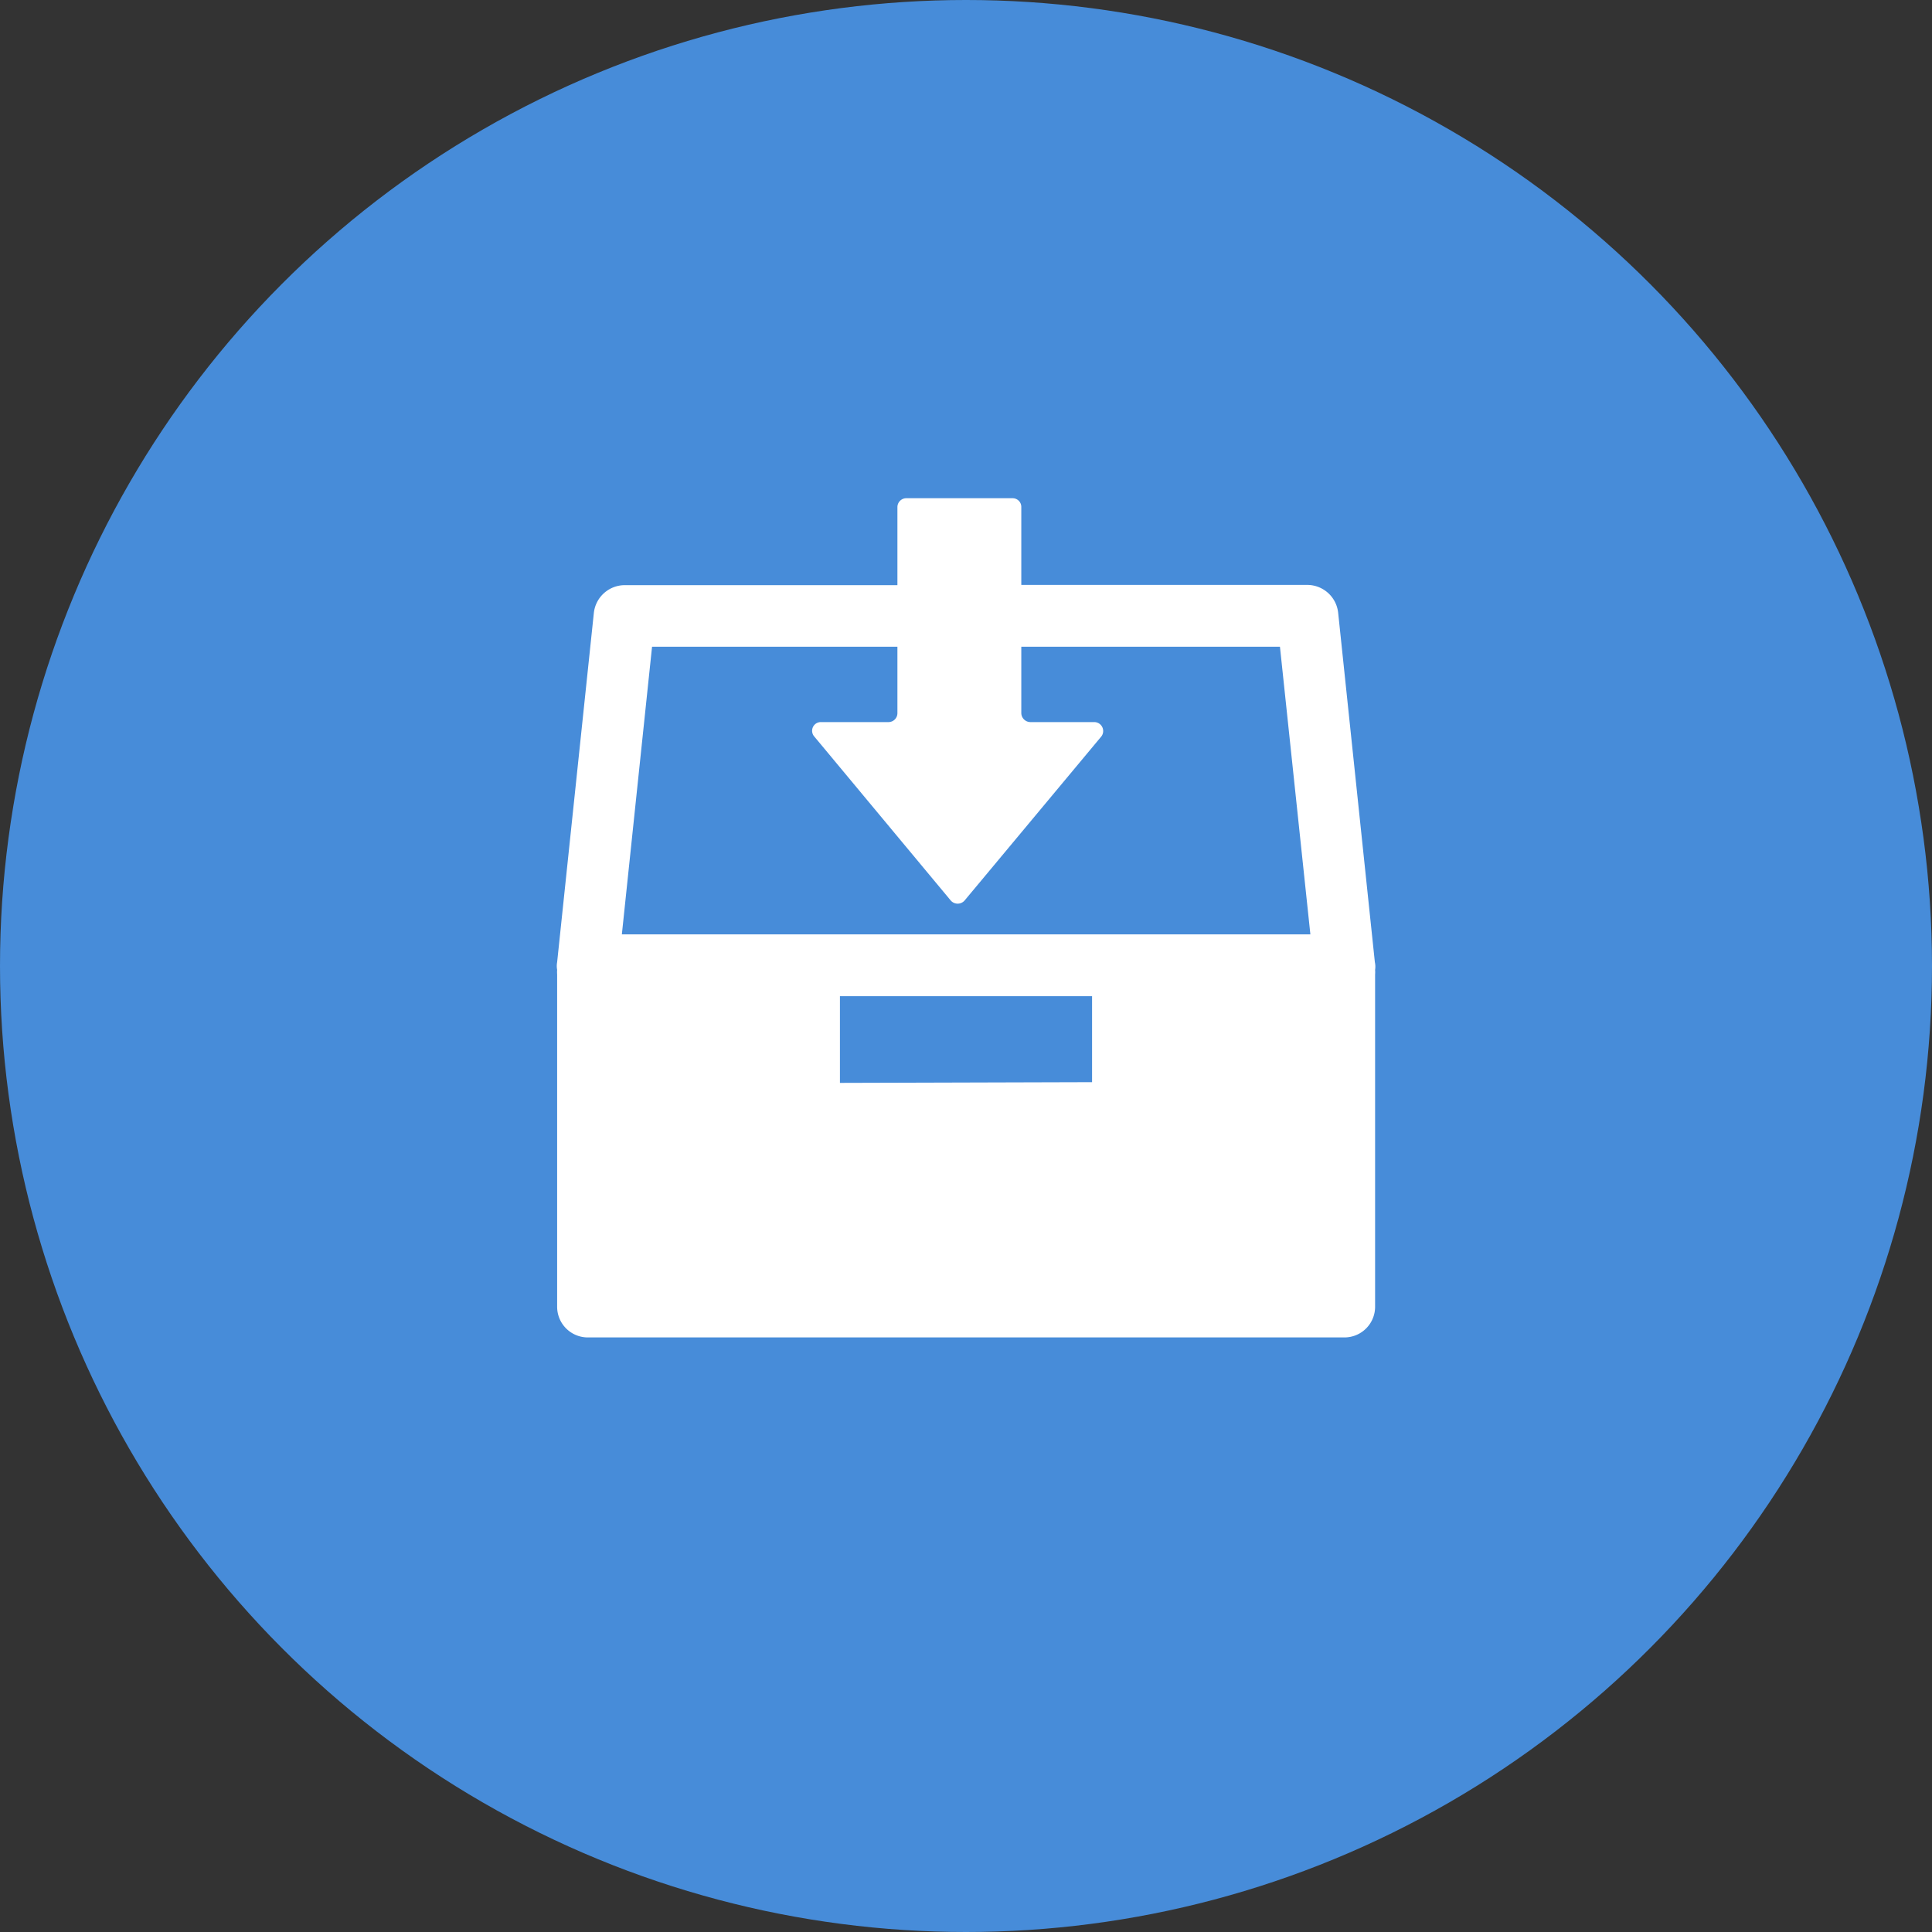
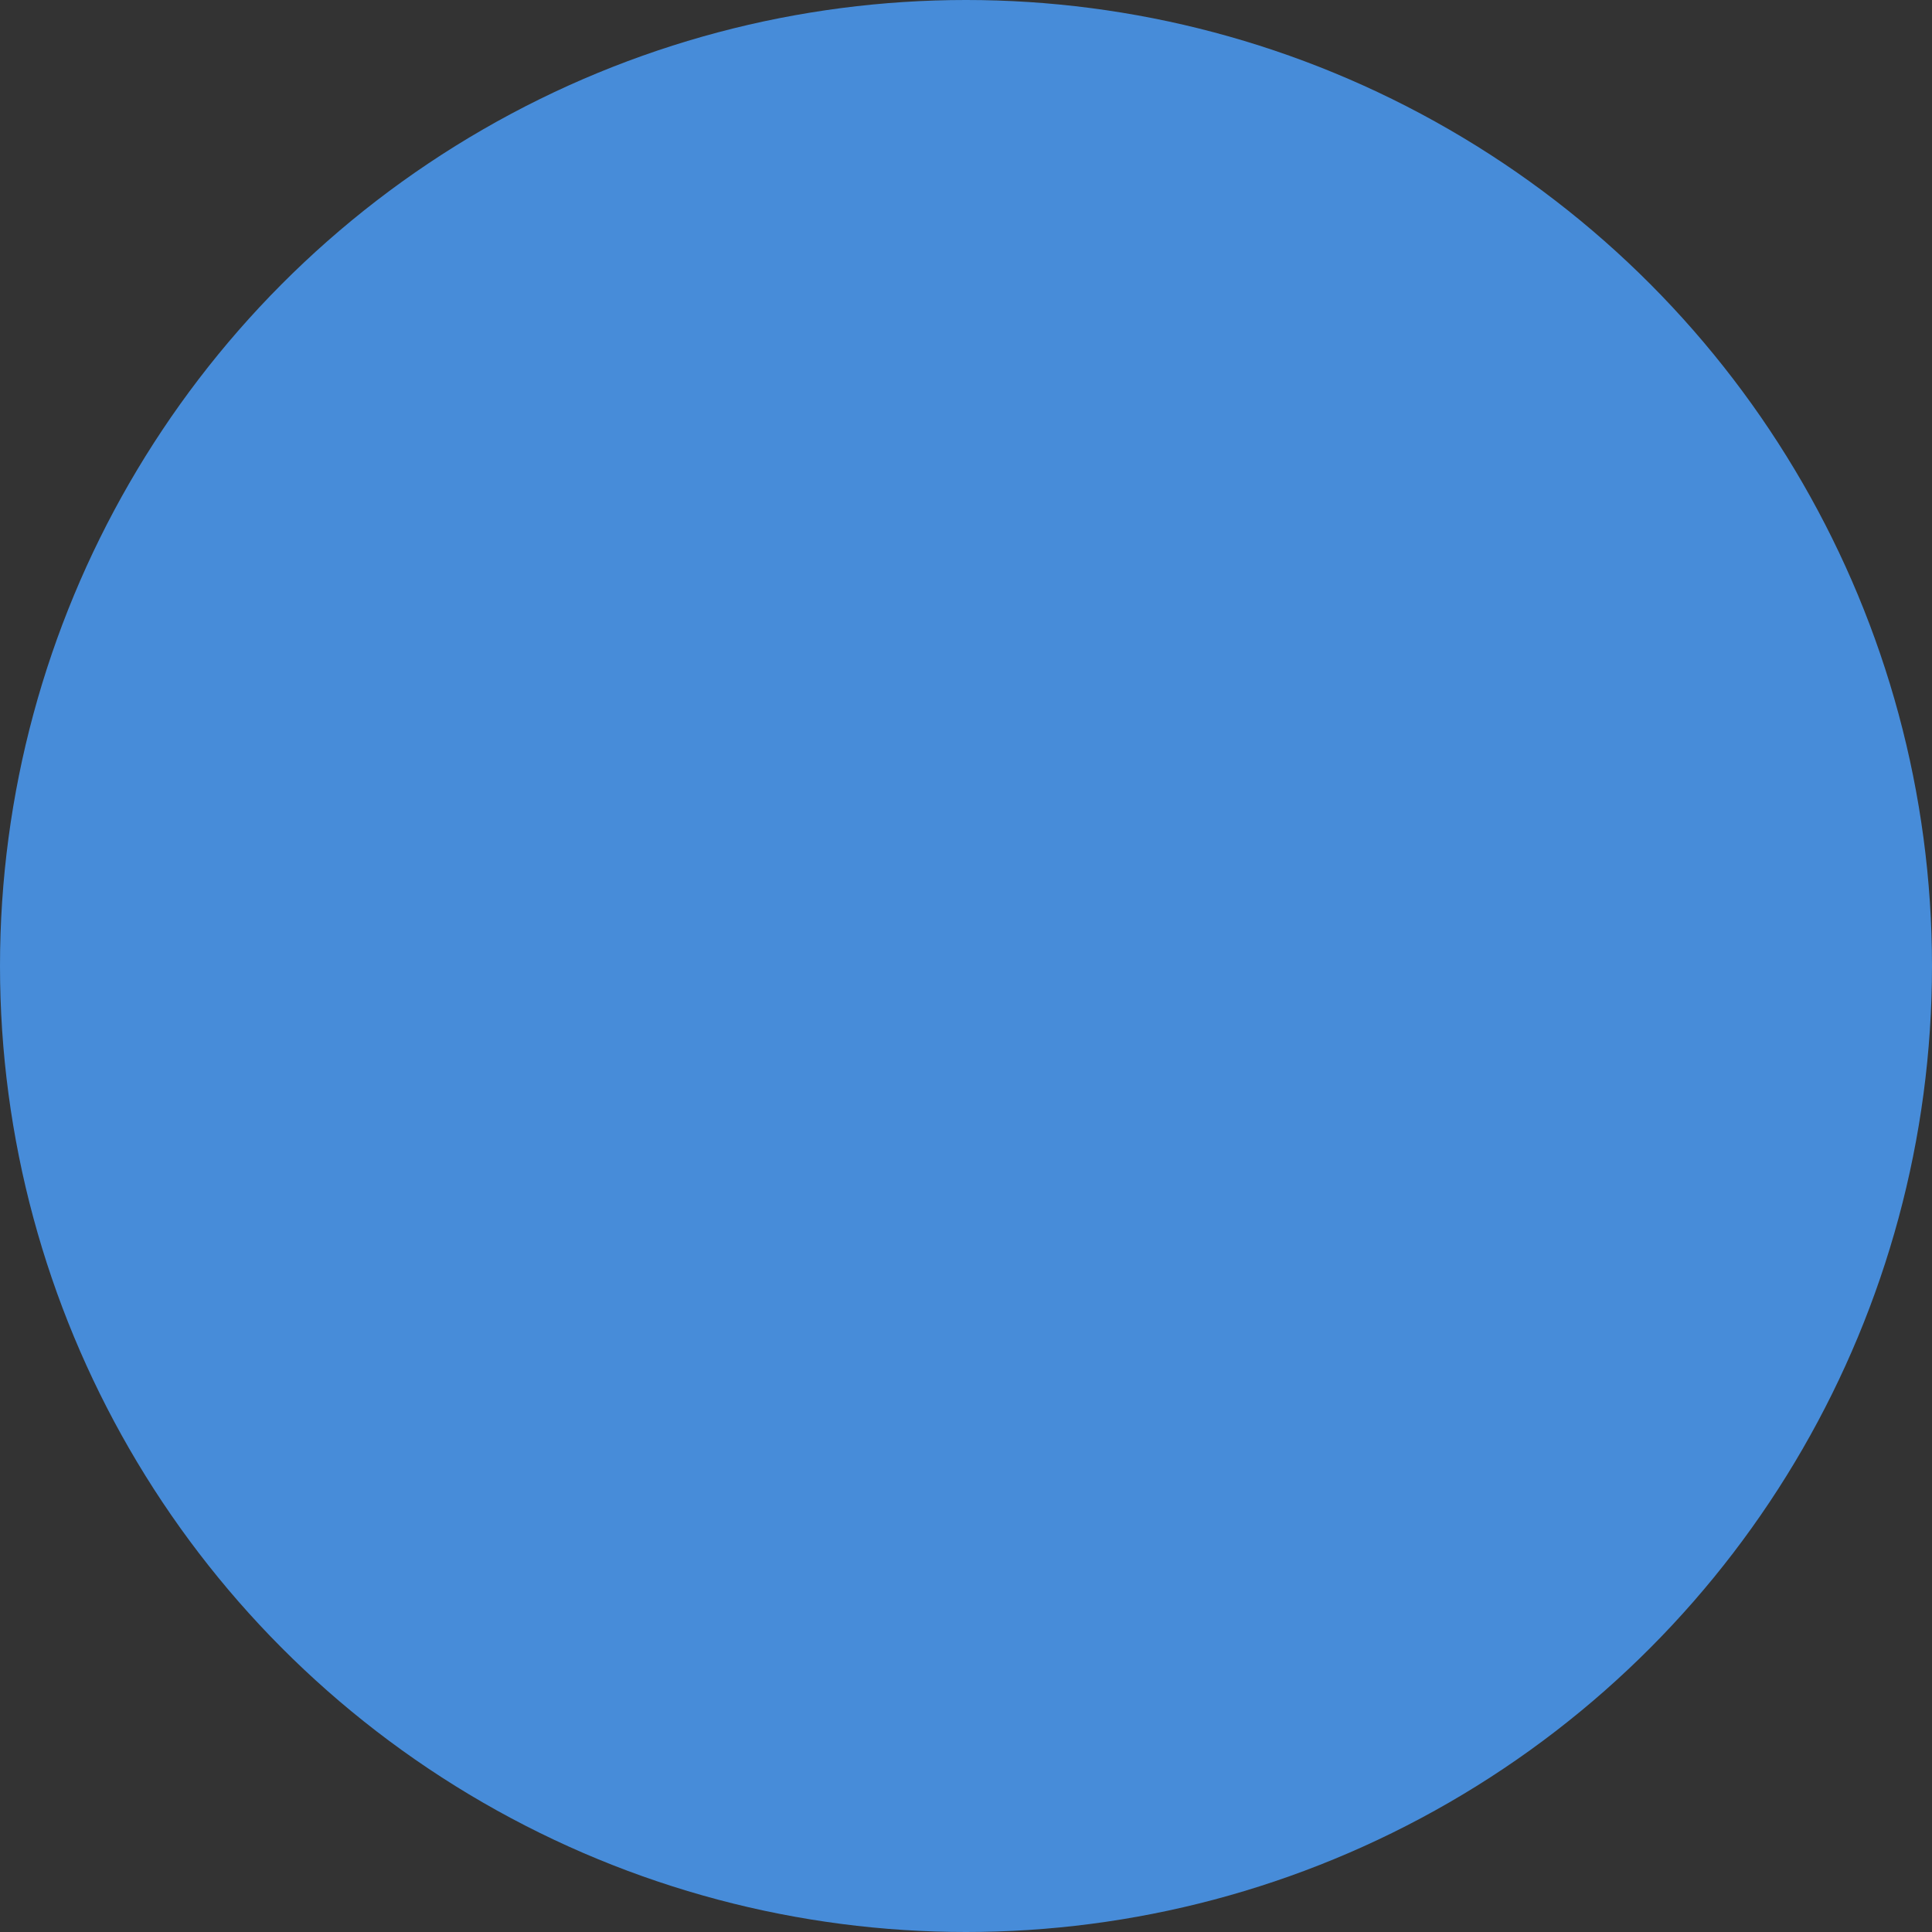
<svg xmlns="http://www.w3.org/2000/svg" viewBox="0 0 80 80">
  <rect x="0" y="0" width="80" height="80" fill="#333333" stroke="none" />
  <defs>
    <style>.cls-1{fill:#478cd9;}.cls-2{fill:#fff;}</style>
  </defs>
  <title>install</title>
  <g id="图层_2" data-name="图层 2">
    <g id="图层_1-2" data-name="图层 1">
      <circle class="cls-1" cx="40" cy="40" r="40" />
-       <path class="cls-2" d="M56.93,39.84,55.41,25.37a1.29,1.29,0,0,0-1.27-1.15H42.29V21a.36.36,0,0,0-.37-.37H37.53a.37.37,0,0,0-.37.37v3.23H25.86a1.29,1.29,0,0,0-1.27,1.15L23.07,39.84a.86.86,0,0,0,0,.32,1.23,1.23,0,0,0,0,.19V54.11a1.27,1.27,0,0,0,1.27,1.27H55.67a1.27,1.27,0,0,0,1.27-1.27V40.35a1.23,1.23,0,0,0,0-.19A.86.86,0,0,0,56.93,39.84Zm-22.15,5V41.25H45.22v3.56ZM27,26.78H37.16v2.75a.37.37,0,0,1-.37.37H34a.36.36,0,0,0-.28.6l5.65,6.79a.38.38,0,0,0,.57,0L45.6,30.5a.37.37,0,0,0-.29-.6H42.66a.38.38,0,0,1-.37-.37V26.78H53l1.26,11.91H25.75Z" />
    </g>
  </g>
</svg>